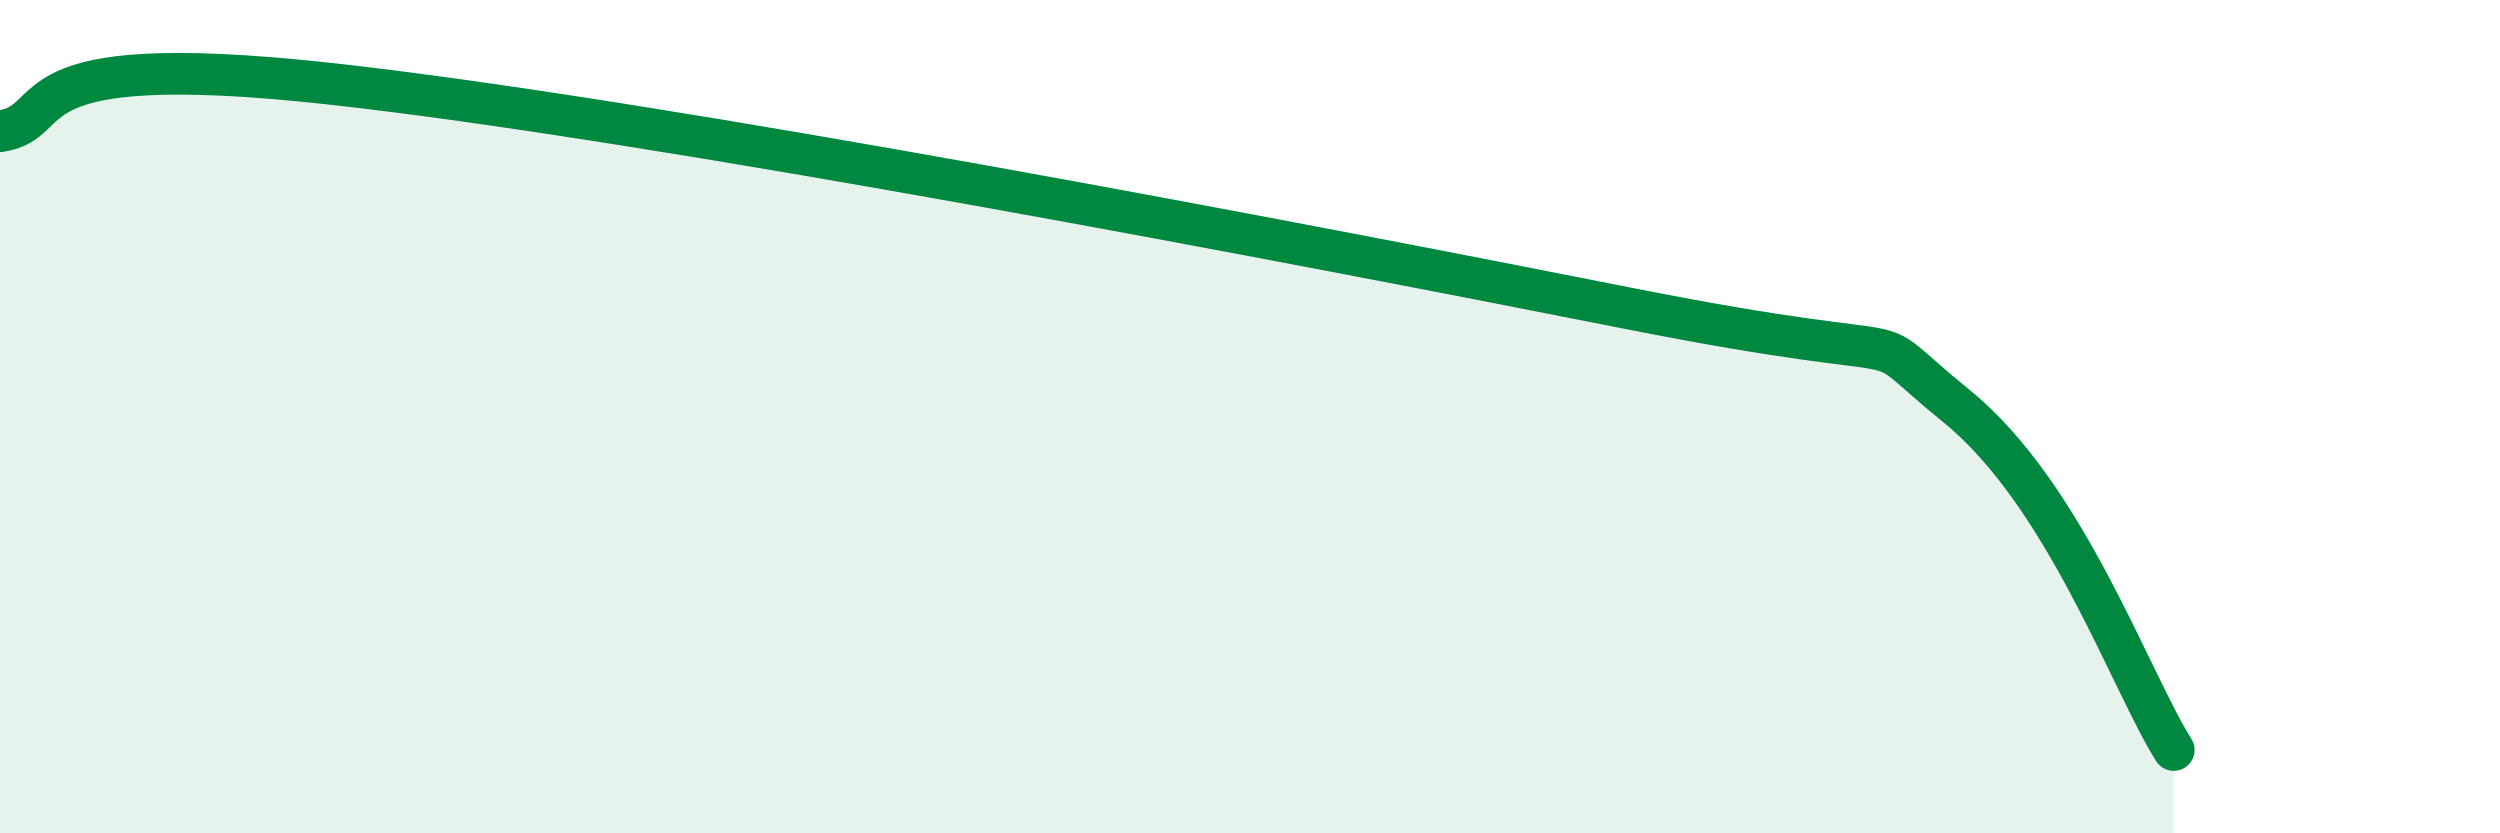
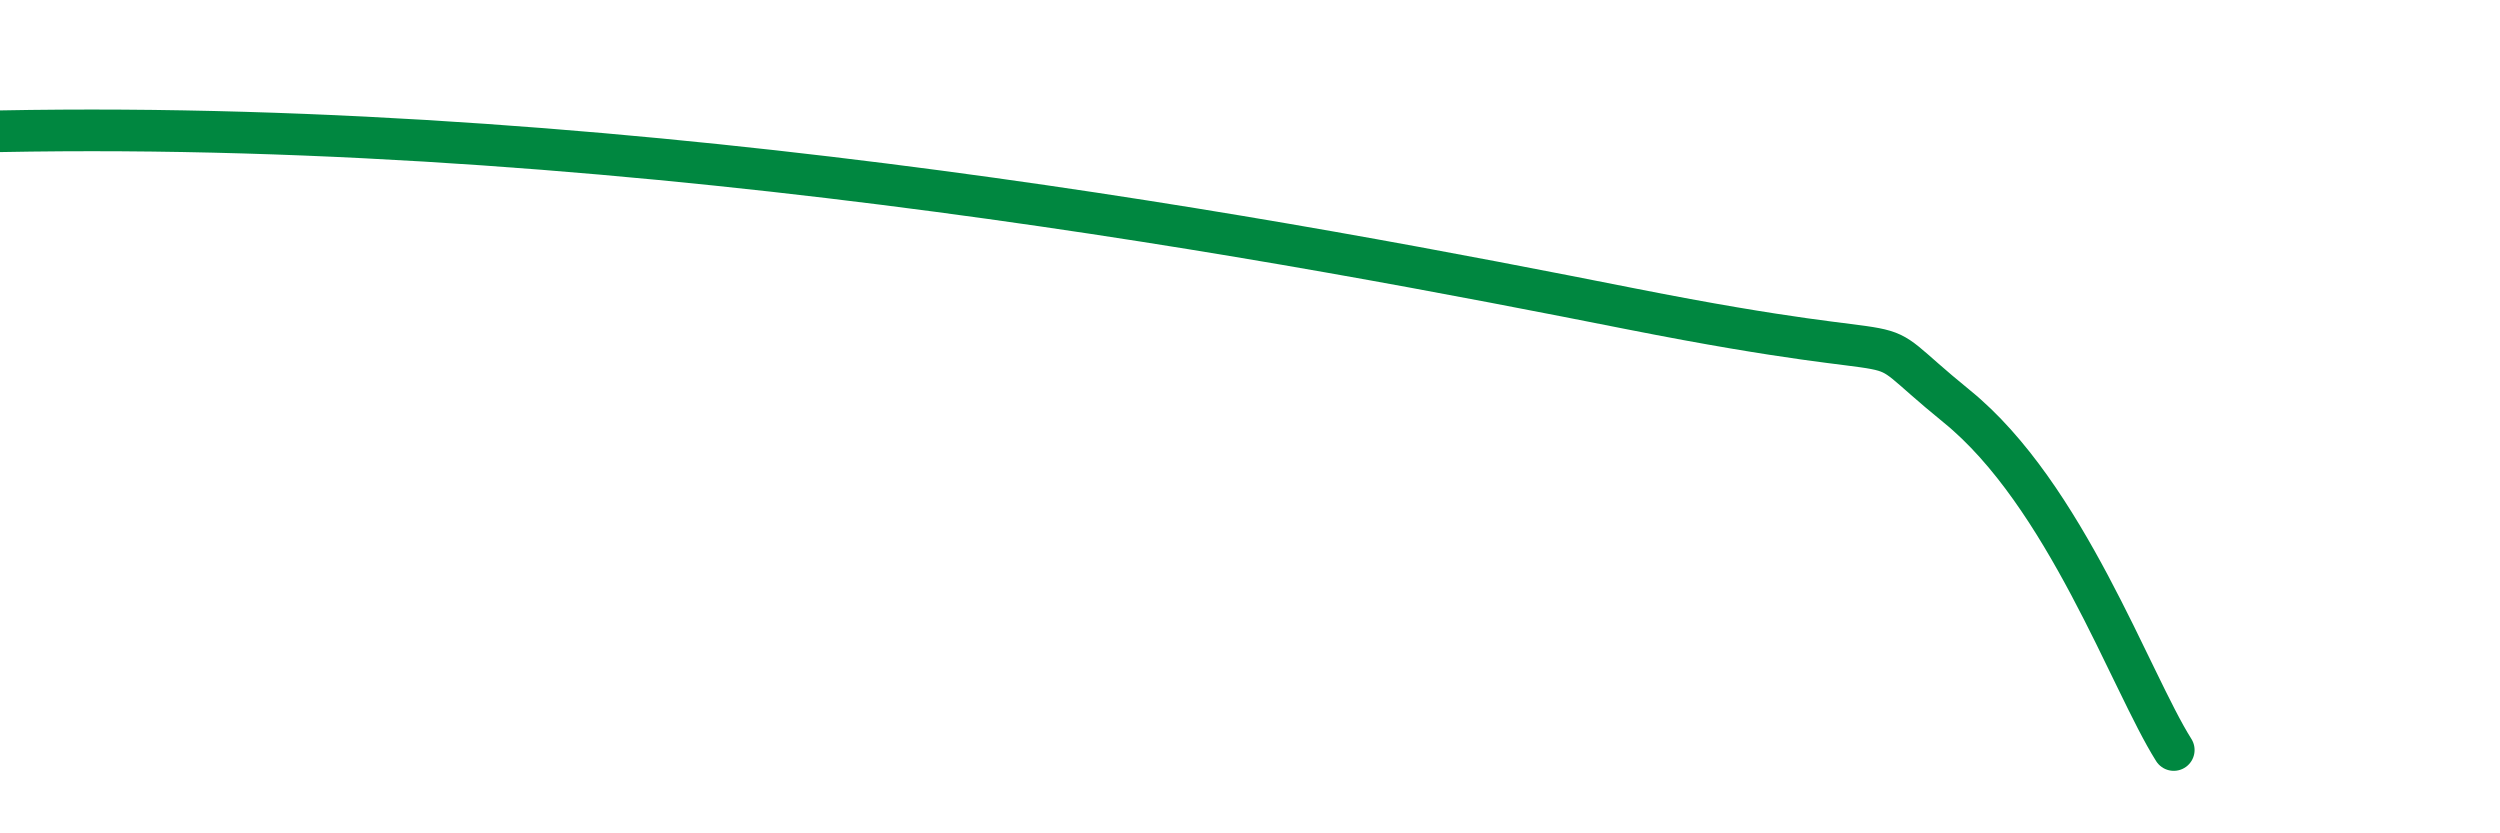
<svg xmlns="http://www.w3.org/2000/svg" width="60" height="20" viewBox="0 0 60 20">
-   <path d="M 0,3.15 C 1.57,2.92 0,1.15 7.83,2 C 15.66,2.85 31.3,5.86 39.13,7.41 C 46.96,8.96 44.35,7.63 46.96,9.75 C 49.57,11.87 51.13,16.35 52.17,18L52.17 20L0 20Z" fill="#008740" opacity="0.1" stroke-linecap="round" stroke-linejoin="round" />
-   <path d="M 0,3.15 C 1.57,2.92 0,1.15 7.83,2 C 15.66,2.85 31.3,5.86 39.13,7.41 C 46.96,8.96 44.35,7.63 46.96,9.75 C 49.57,11.87 51.13,16.35 52.17,18" stroke="#008740" stroke-width="1" fill="none" stroke-linecap="round" stroke-linejoin="round" />
+   <path d="M 0,3.15 C 15.66,2.85 31.3,5.86 39.13,7.41 C 46.96,8.96 44.35,7.63 46.96,9.75 C 49.57,11.87 51.13,16.35 52.17,18" stroke="#008740" stroke-width="1" fill="none" stroke-linecap="round" stroke-linejoin="round" />
</svg>